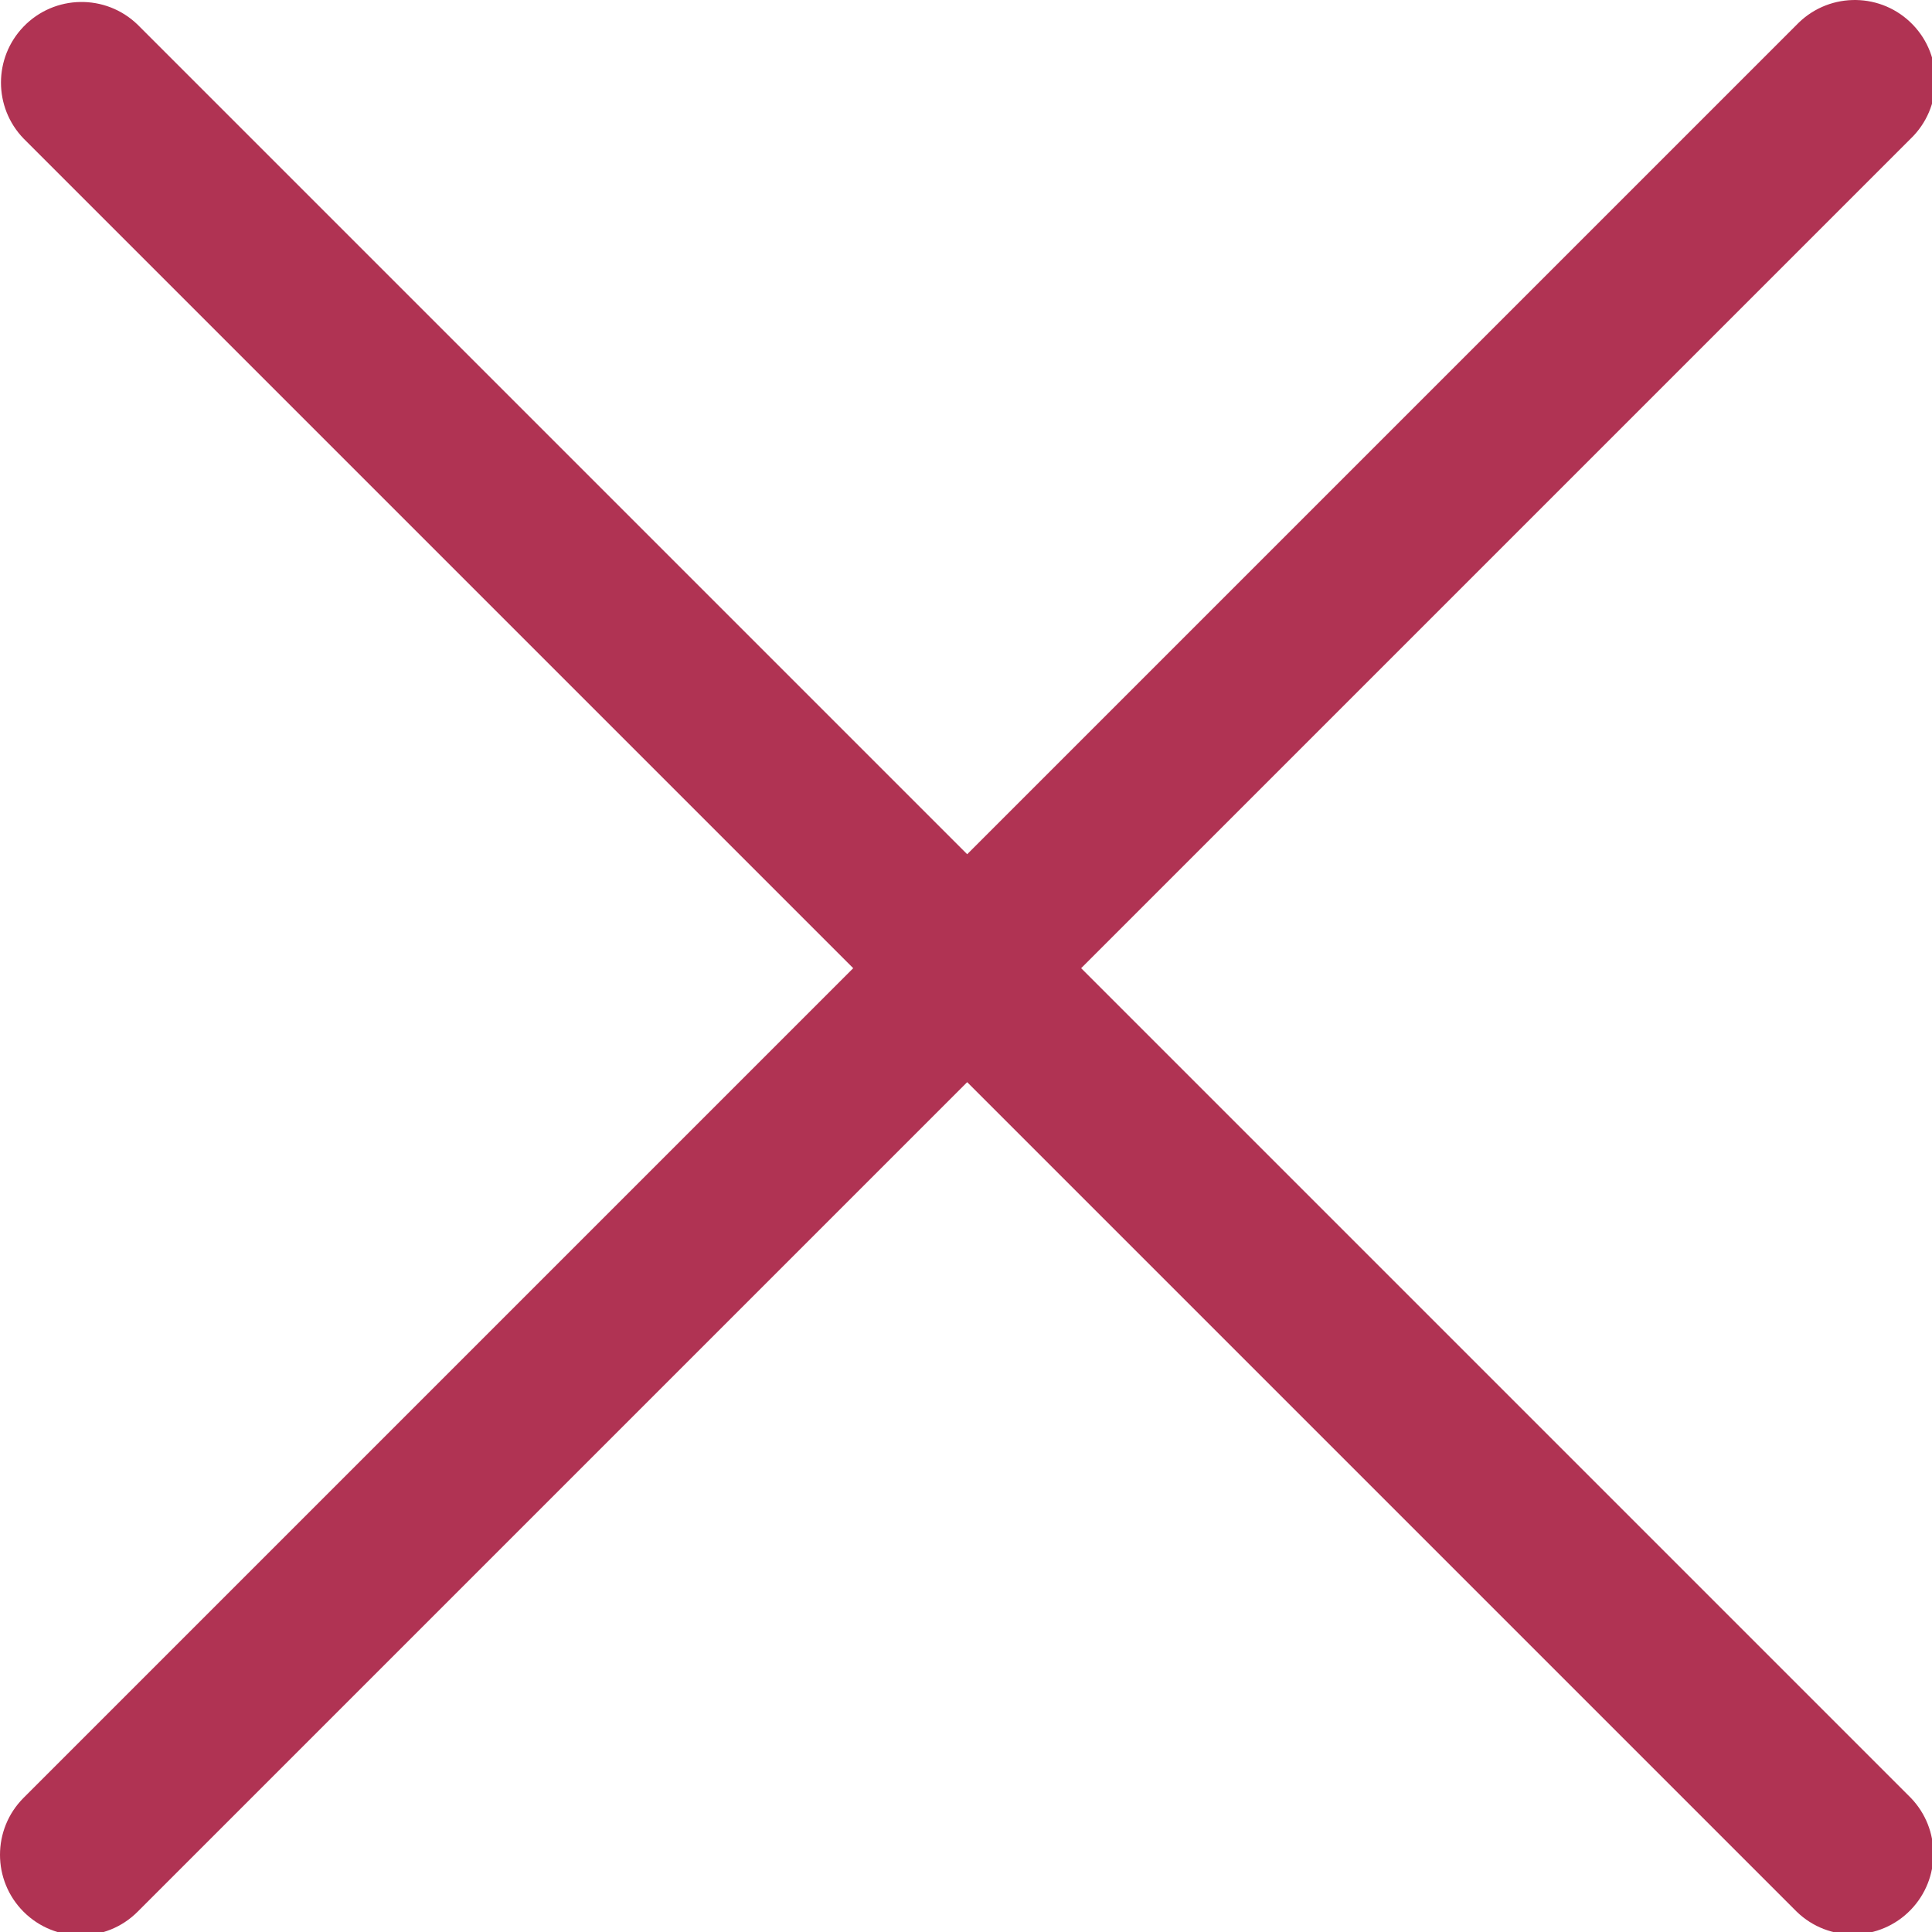
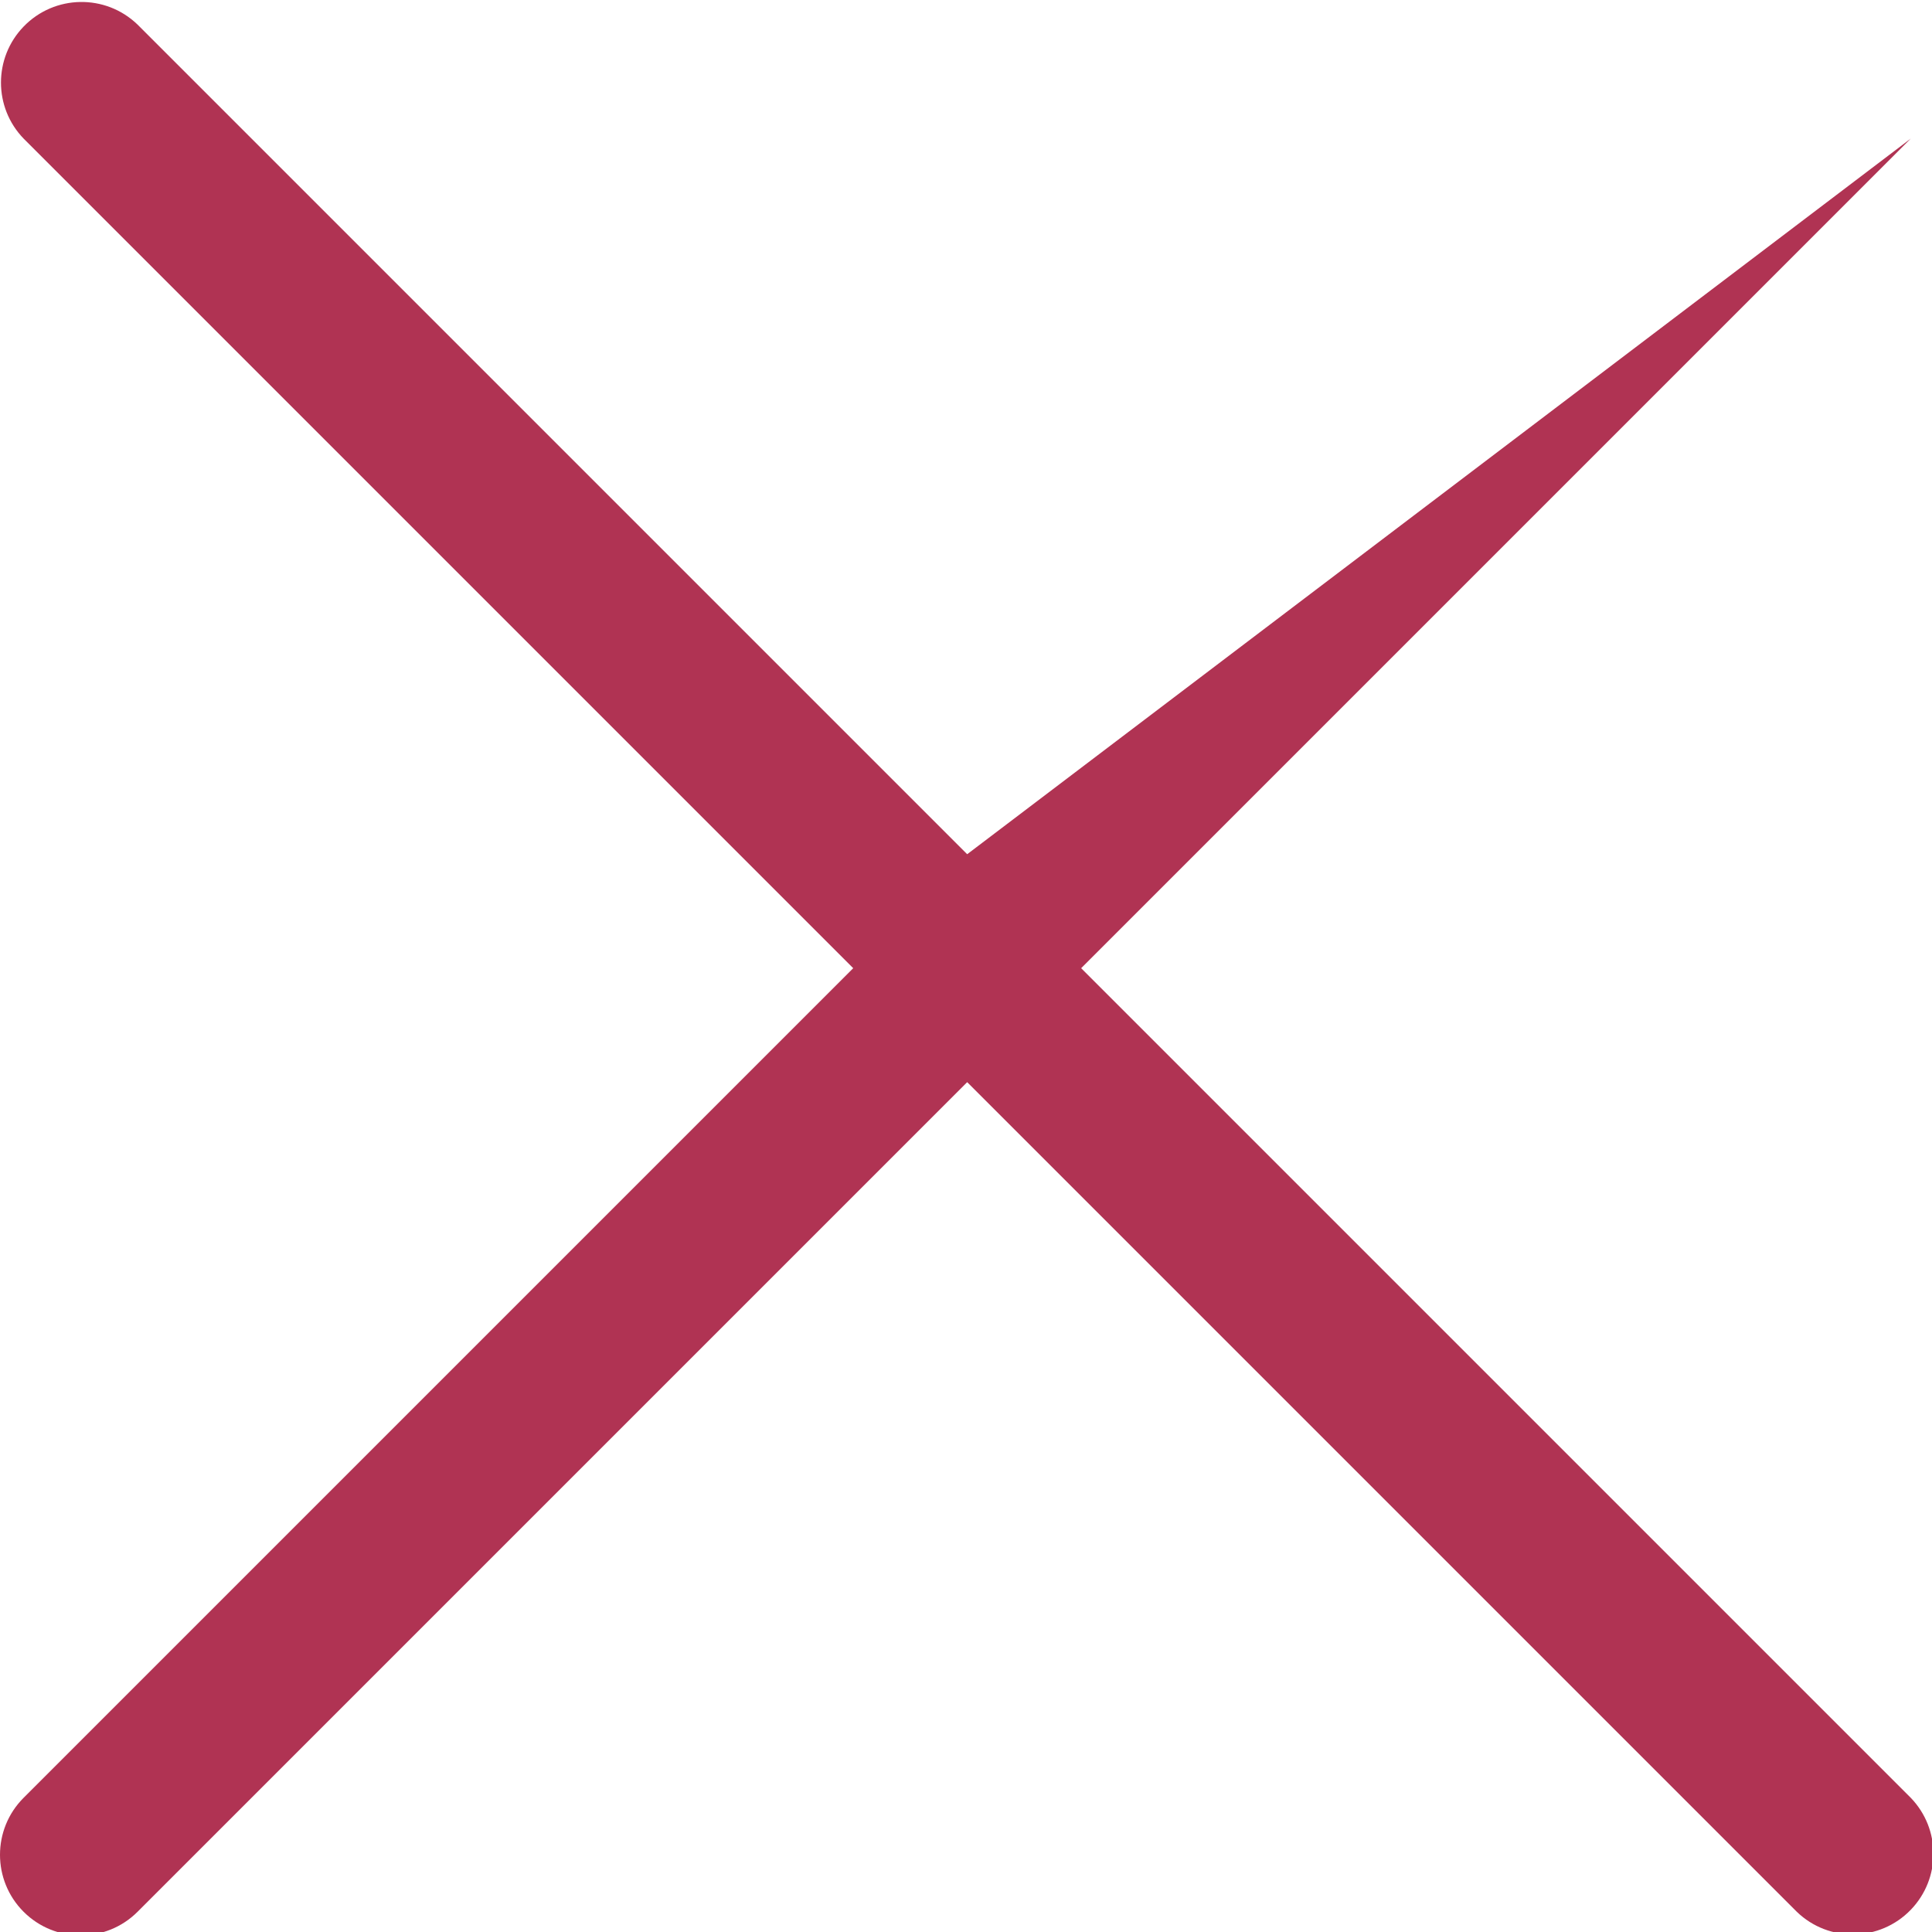
<svg xmlns="http://www.w3.org/2000/svg" height="27" width="27" xml:space="preserve" viewBox="0 0 27 27" y="0px" x="0px" id="Close" version="1.1">
  <defs id="defs11" />
  <g transform="matrix(0.066,0,0,0.066,1.6471175e-5,-2.6352244e-5)" id="g6">
    <g id="g4">
-       <path style="fill:#b03353" id="path2" d="M 228.929,205.01 404.596,29.343 c 6.78,-6.548 6.968,-17.352 0.42,-24.132 -6.548,-6.78 -17.352,-6.968 -24.132,-0.42 -0.142,0.137 -0.282,0.277 -0.42,0.42 L 204.796,180.878 29.129,5.21 c -6.78,-6.548 -17.584,-6.36 -24.132,0.42 -6.388,6.614 -6.388,17.099 0,23.713 L 180.664,205.01 4.997,380.677 c -6.663,6.664 -6.663,17.468 0,24.132 6.664,6.662 17.468,6.662 24.132,0 L 204.796,229.142 380.463,404.809 c 6.78,6.548 17.584,6.36 24.132,-0.42 6.387,-6.614 6.387,-17.099 0,-23.712 z" />
+       <path style="fill:#b03353" id="path2" d="M 228.929,205.01 404.596,29.343 L 204.796,180.878 29.129,5.21 c -6.78,-6.548 -17.584,-6.36 -24.132,0.42 -6.388,6.614 -6.388,17.099 0,23.713 L 180.664,205.01 4.997,380.677 c -6.663,6.664 -6.663,17.468 0,24.132 6.664,6.662 17.468,6.662 24.132,0 L 204.796,229.142 380.463,404.809 c 6.78,6.548 17.584,6.36 24.132,-0.42 6.387,-6.614 6.387,-17.099 0,-23.712 z" />
    </g>
  </g>
</svg>